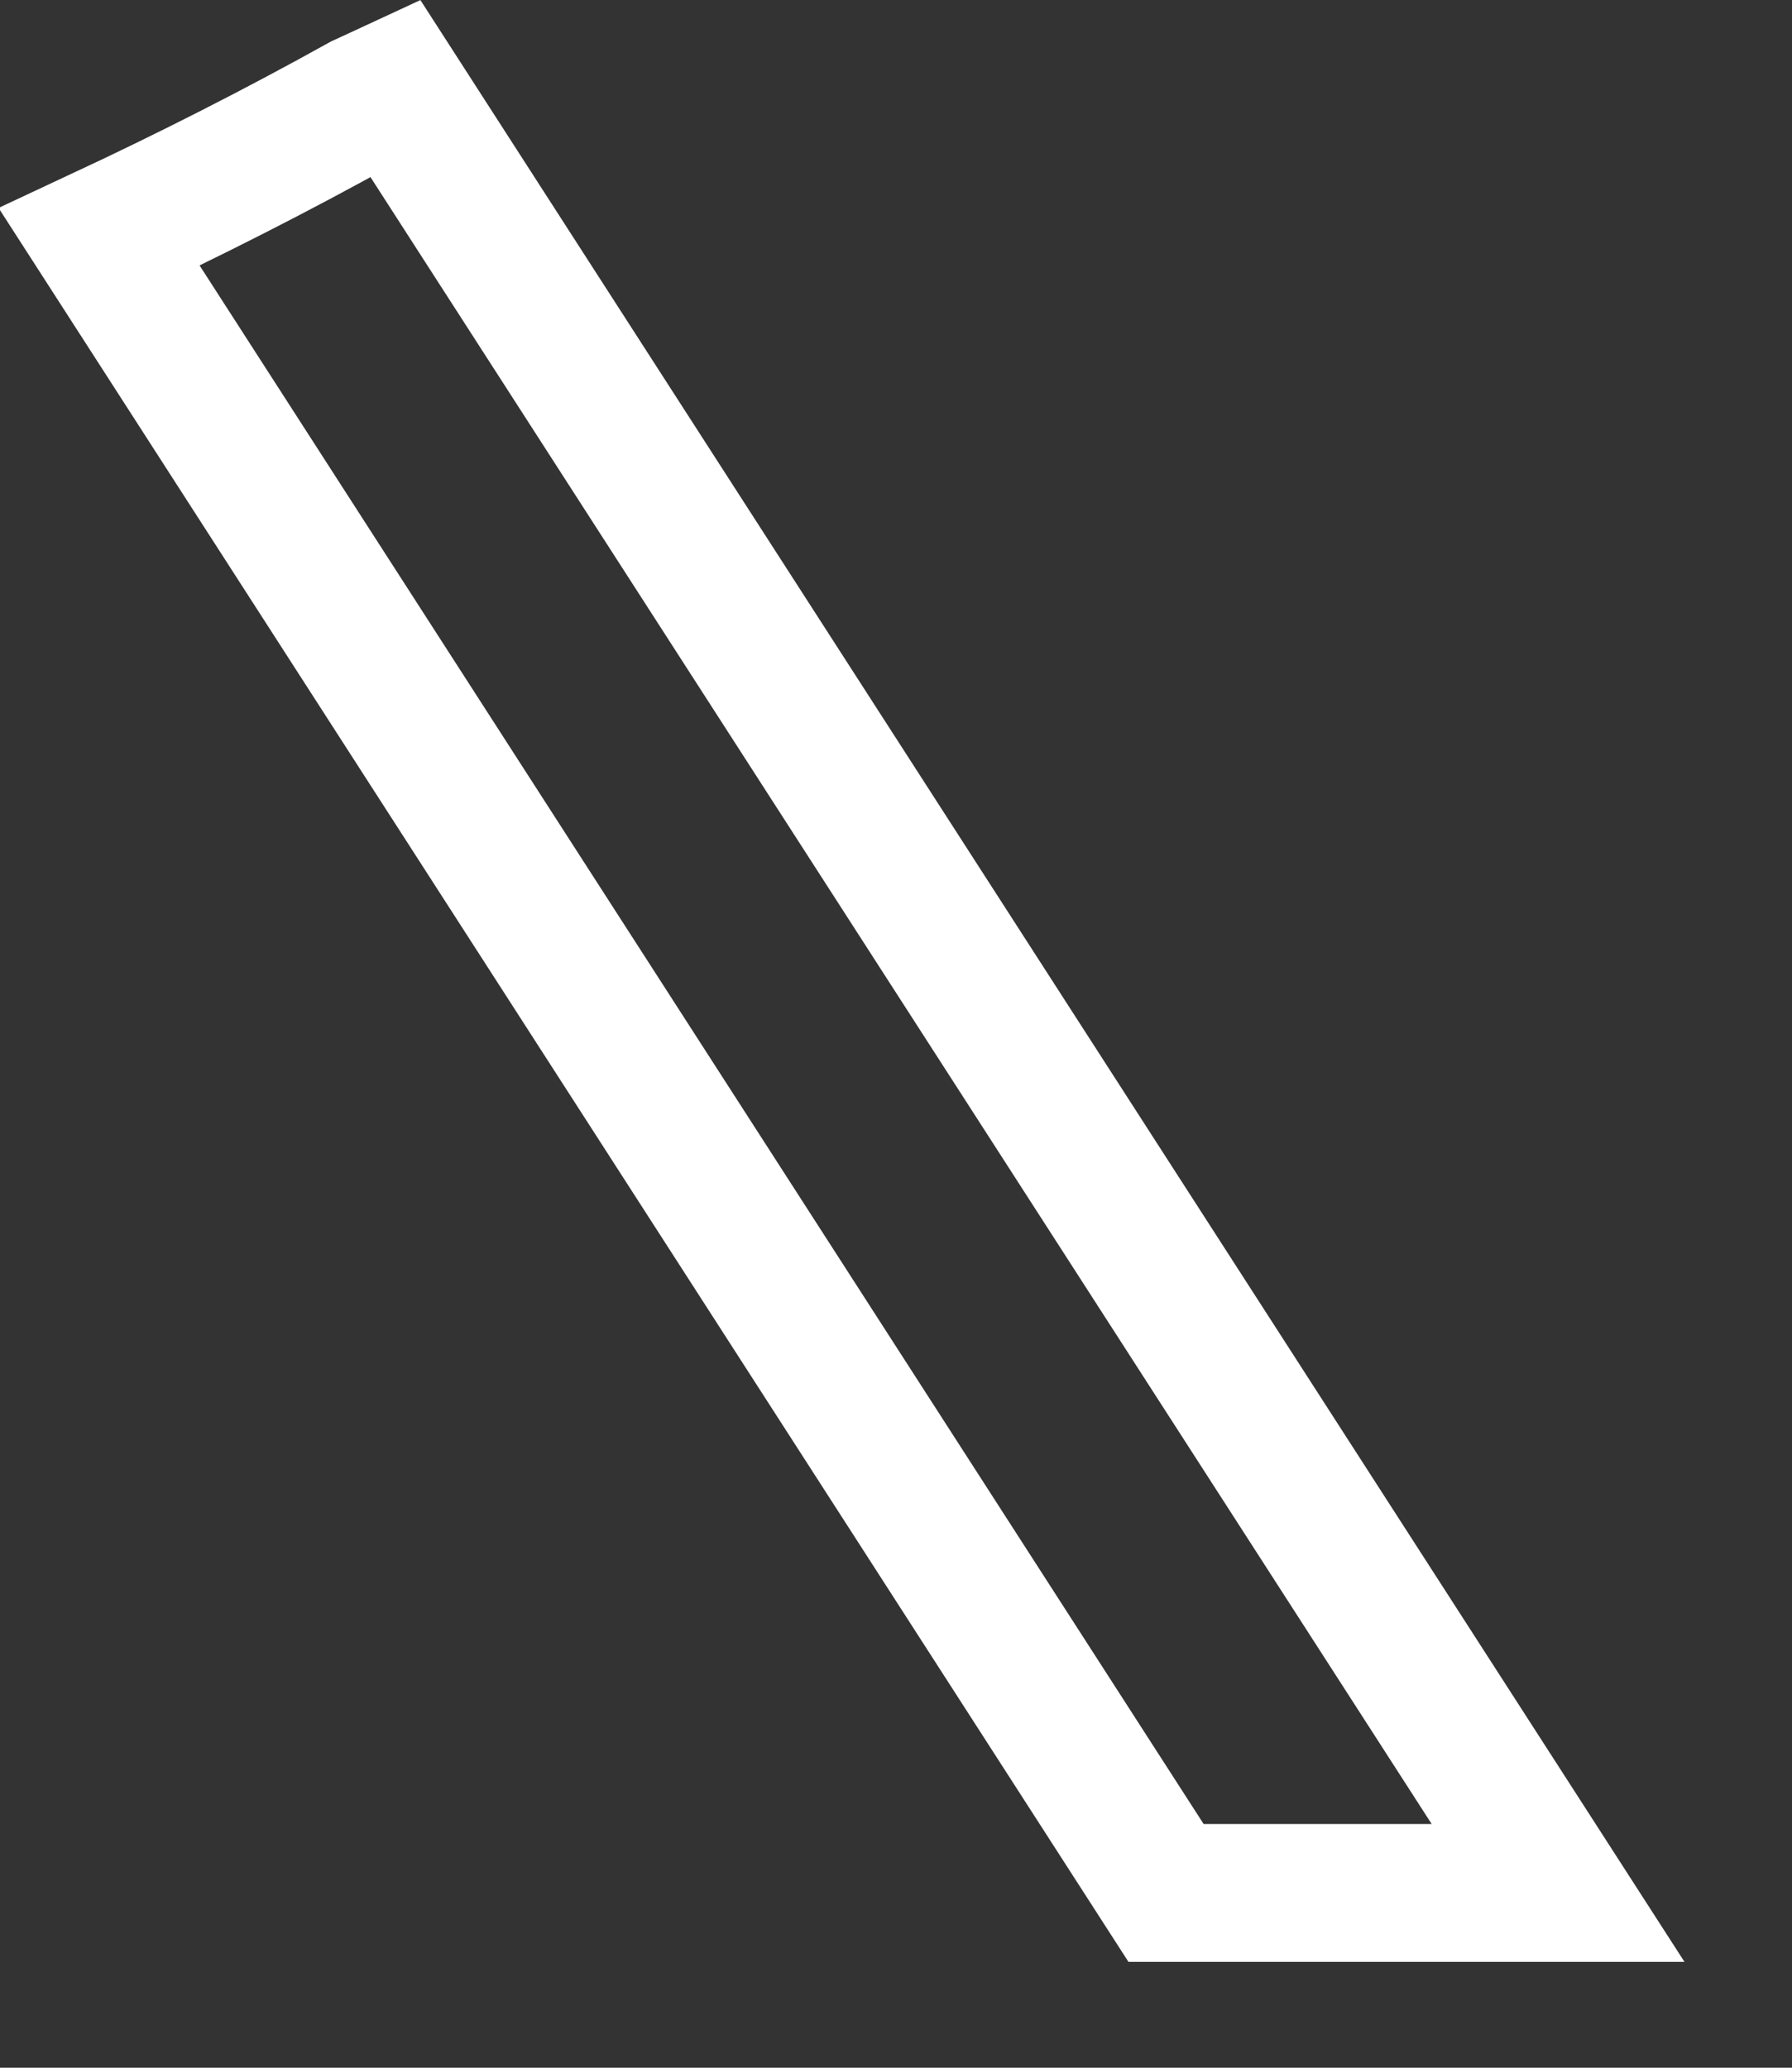
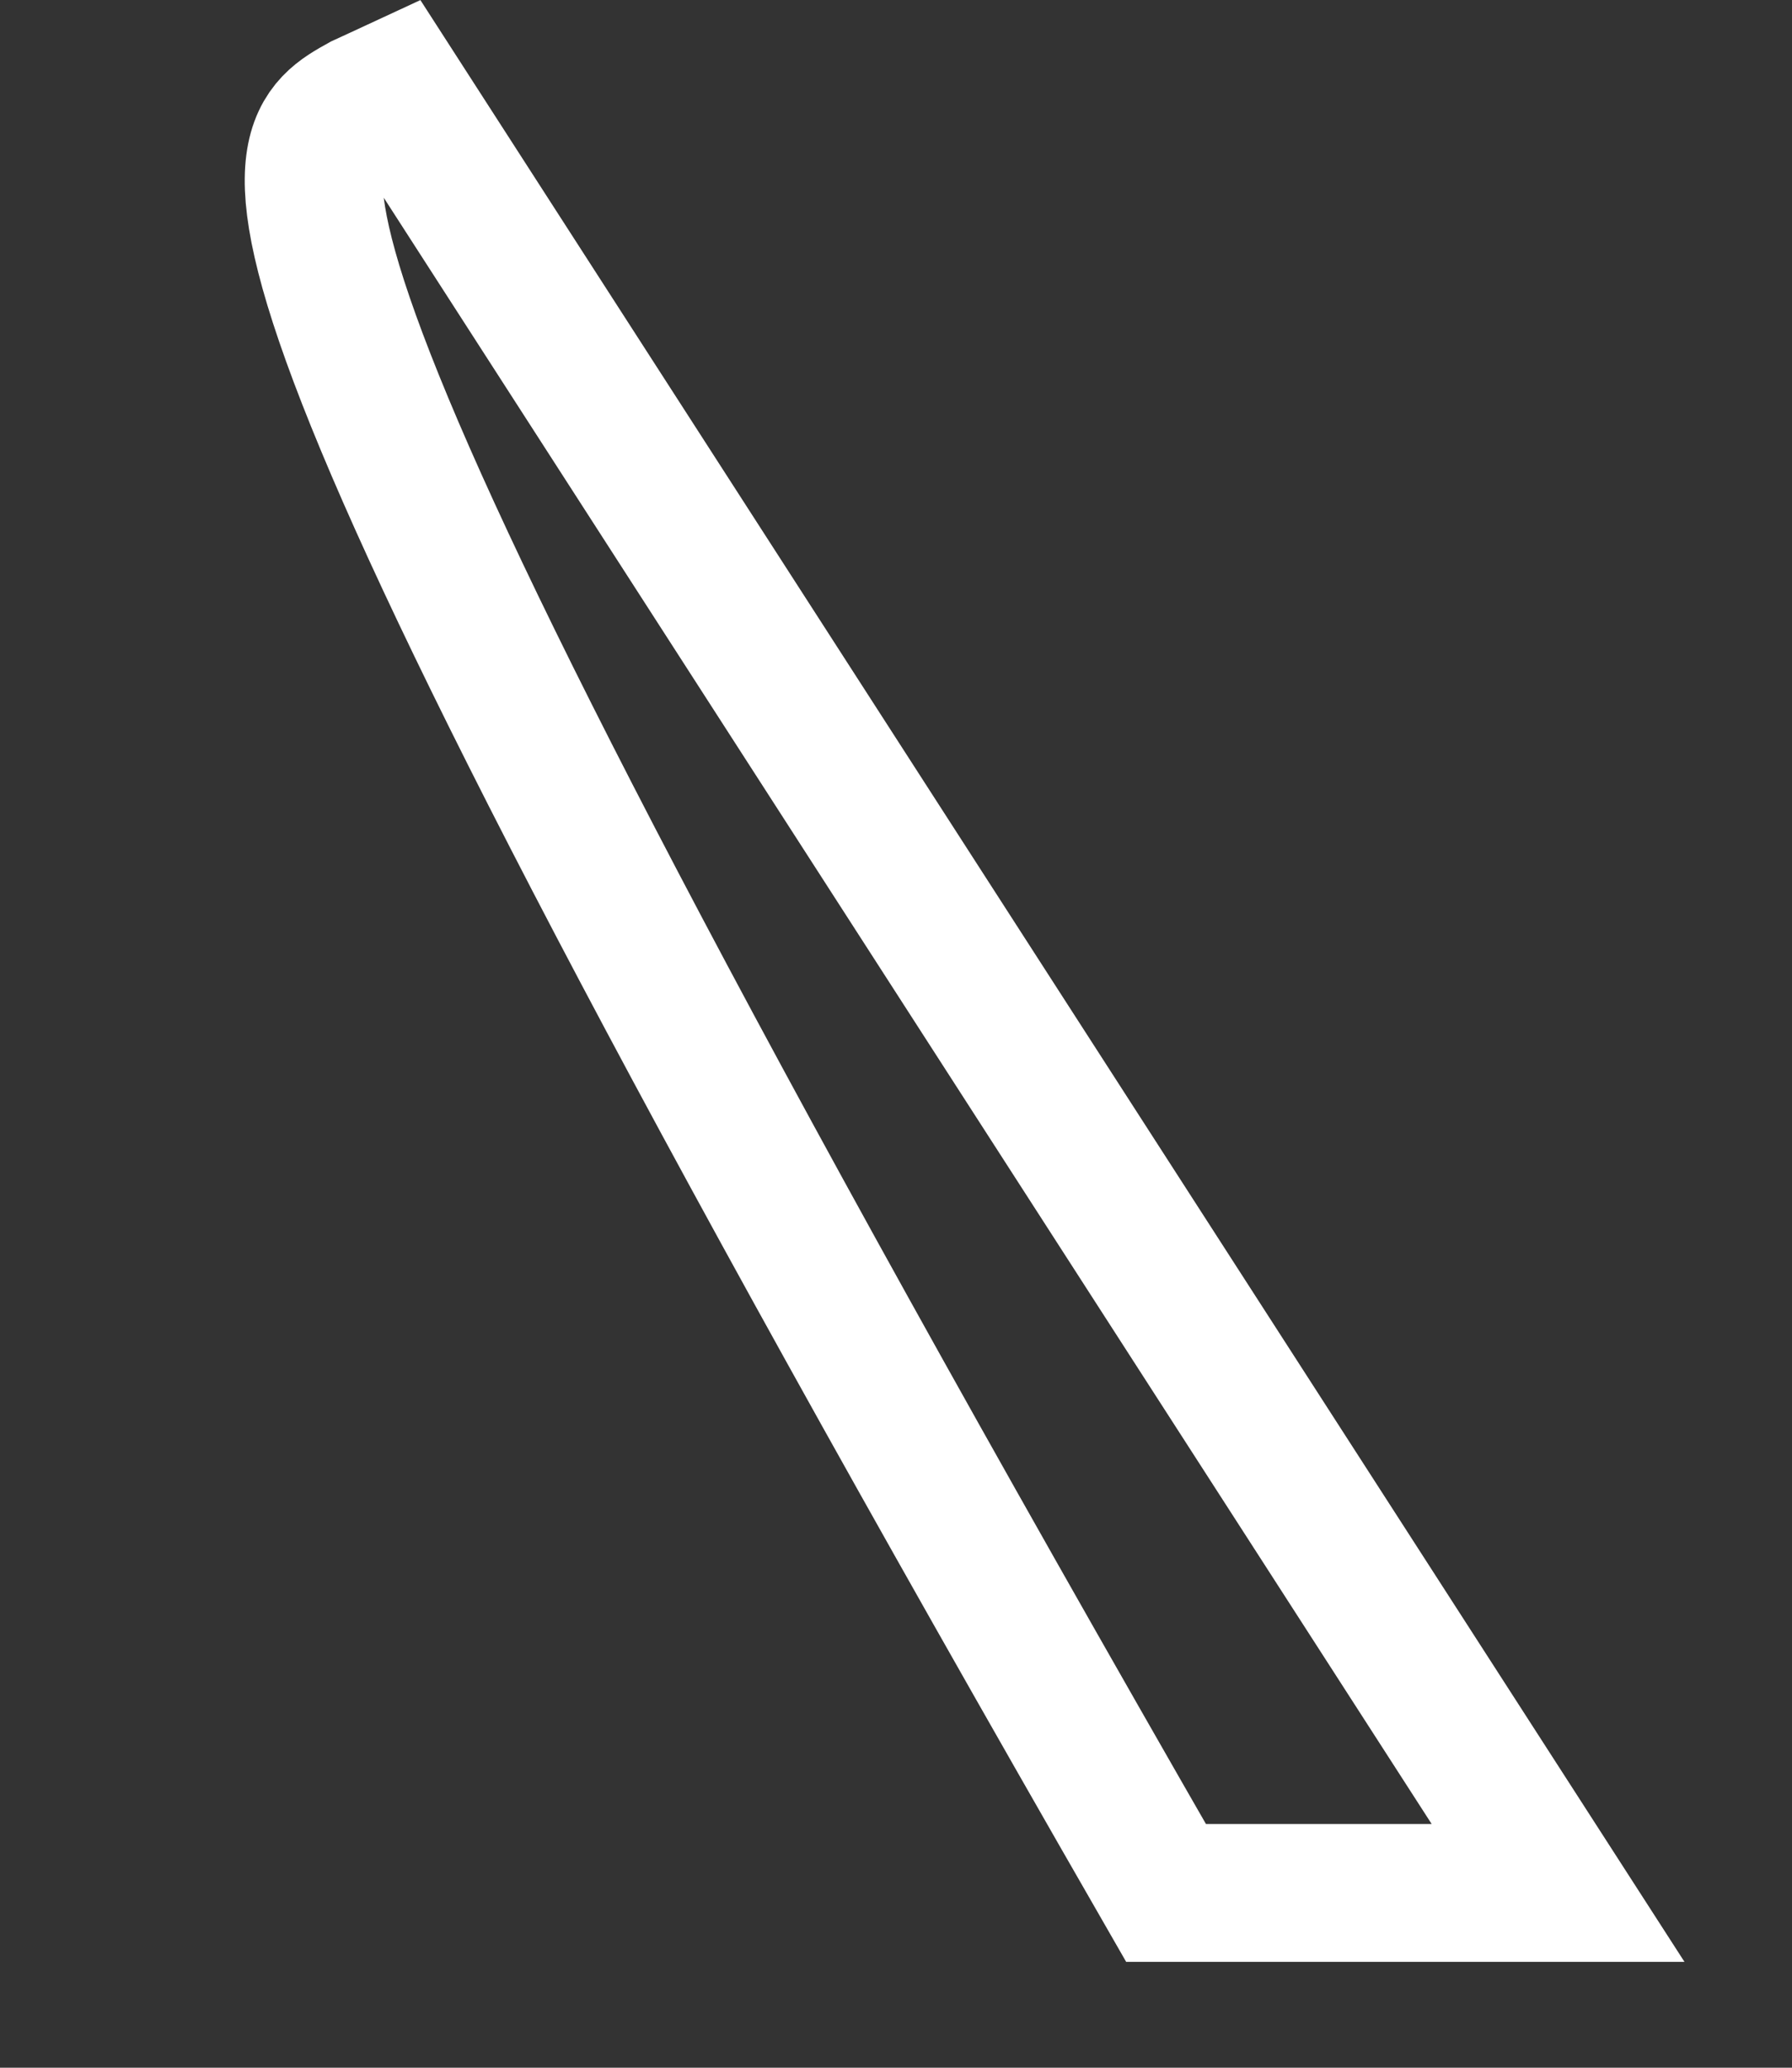
<svg xmlns="http://www.w3.org/2000/svg" fill="none" height="100%" overflow="visible" preserveAspectRatio="none" style="display: block;" viewBox="0 0 13 15" width="100%">
  <rect x="0" y="0" width="13" height="15" fill="#333333" stroke="none" />
-   <path d="M11.303 13.732H8.459L0.72 1.719C1.377 1.412 2.013 1.089 2.626 0.748C2.706 0.712 2.785 0.674 2.865 0.637L11.303 13.732Z" id="Vector" stroke="white" />
+   <path d="M11.303 13.732H8.459C1.377 1.412 2.013 1.089 2.626 0.748C2.706 0.712 2.785 0.674 2.865 0.637L11.303 13.732Z" id="Vector" stroke="white" />
</svg>